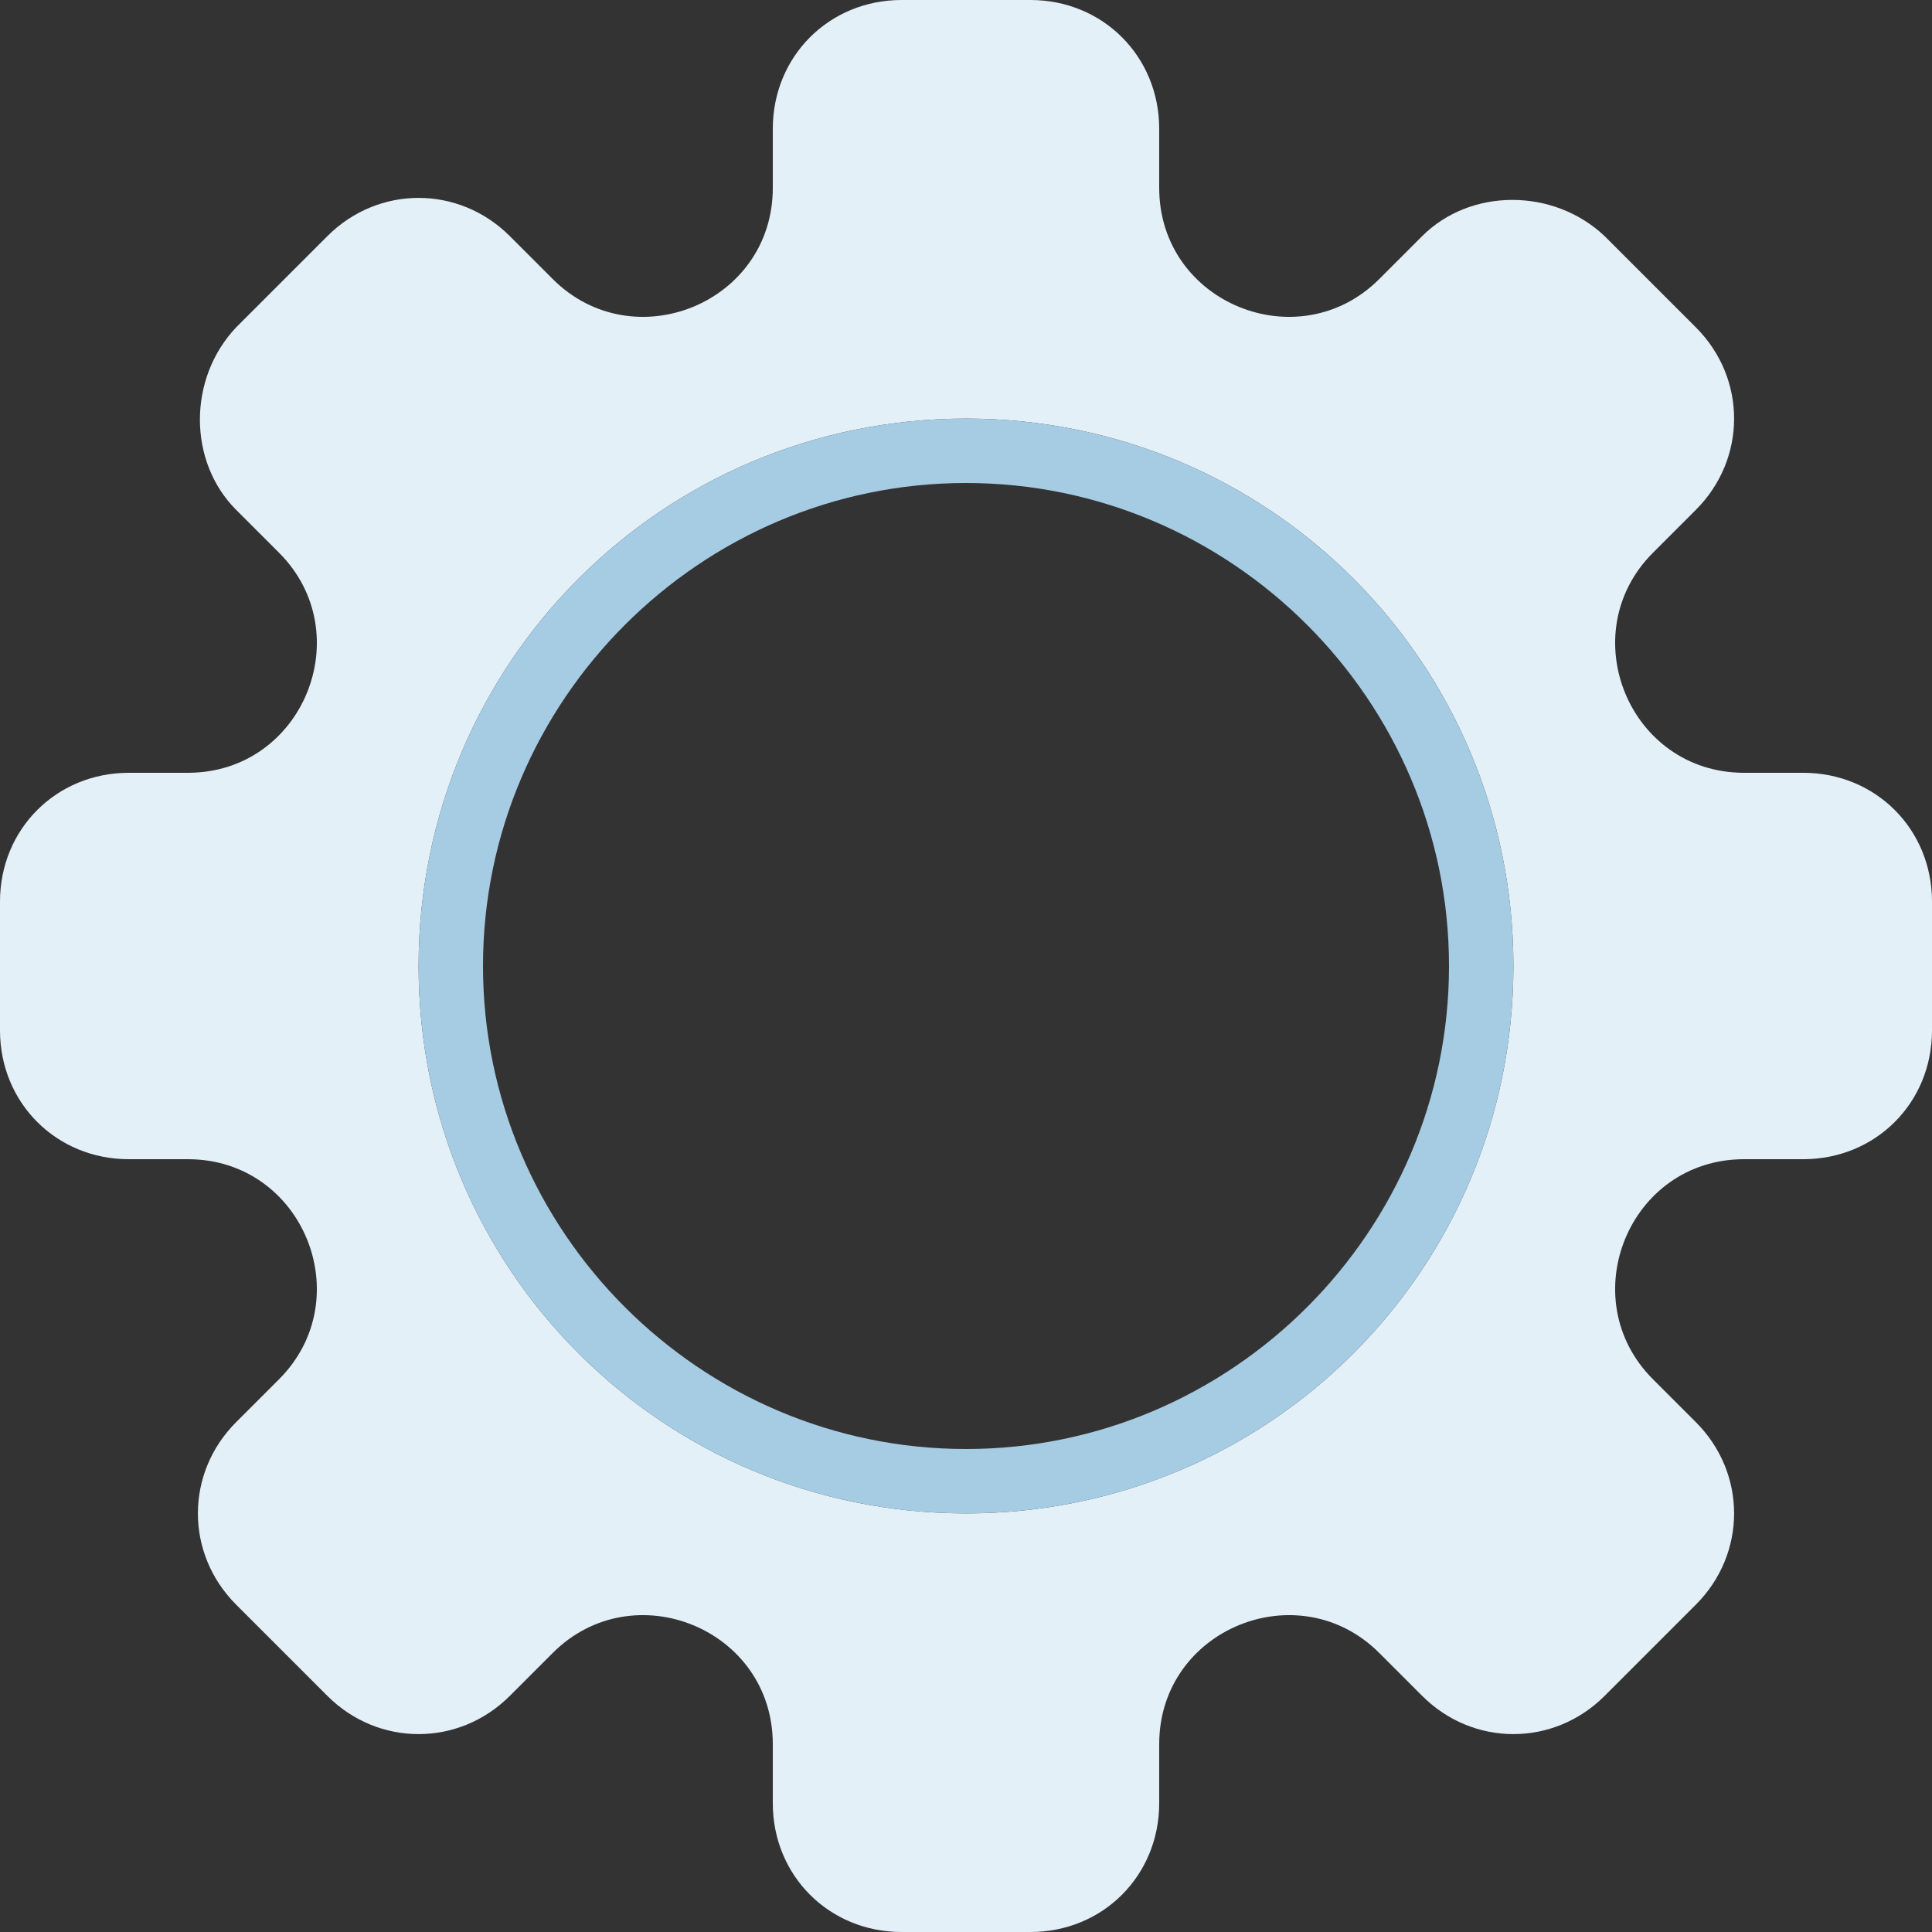
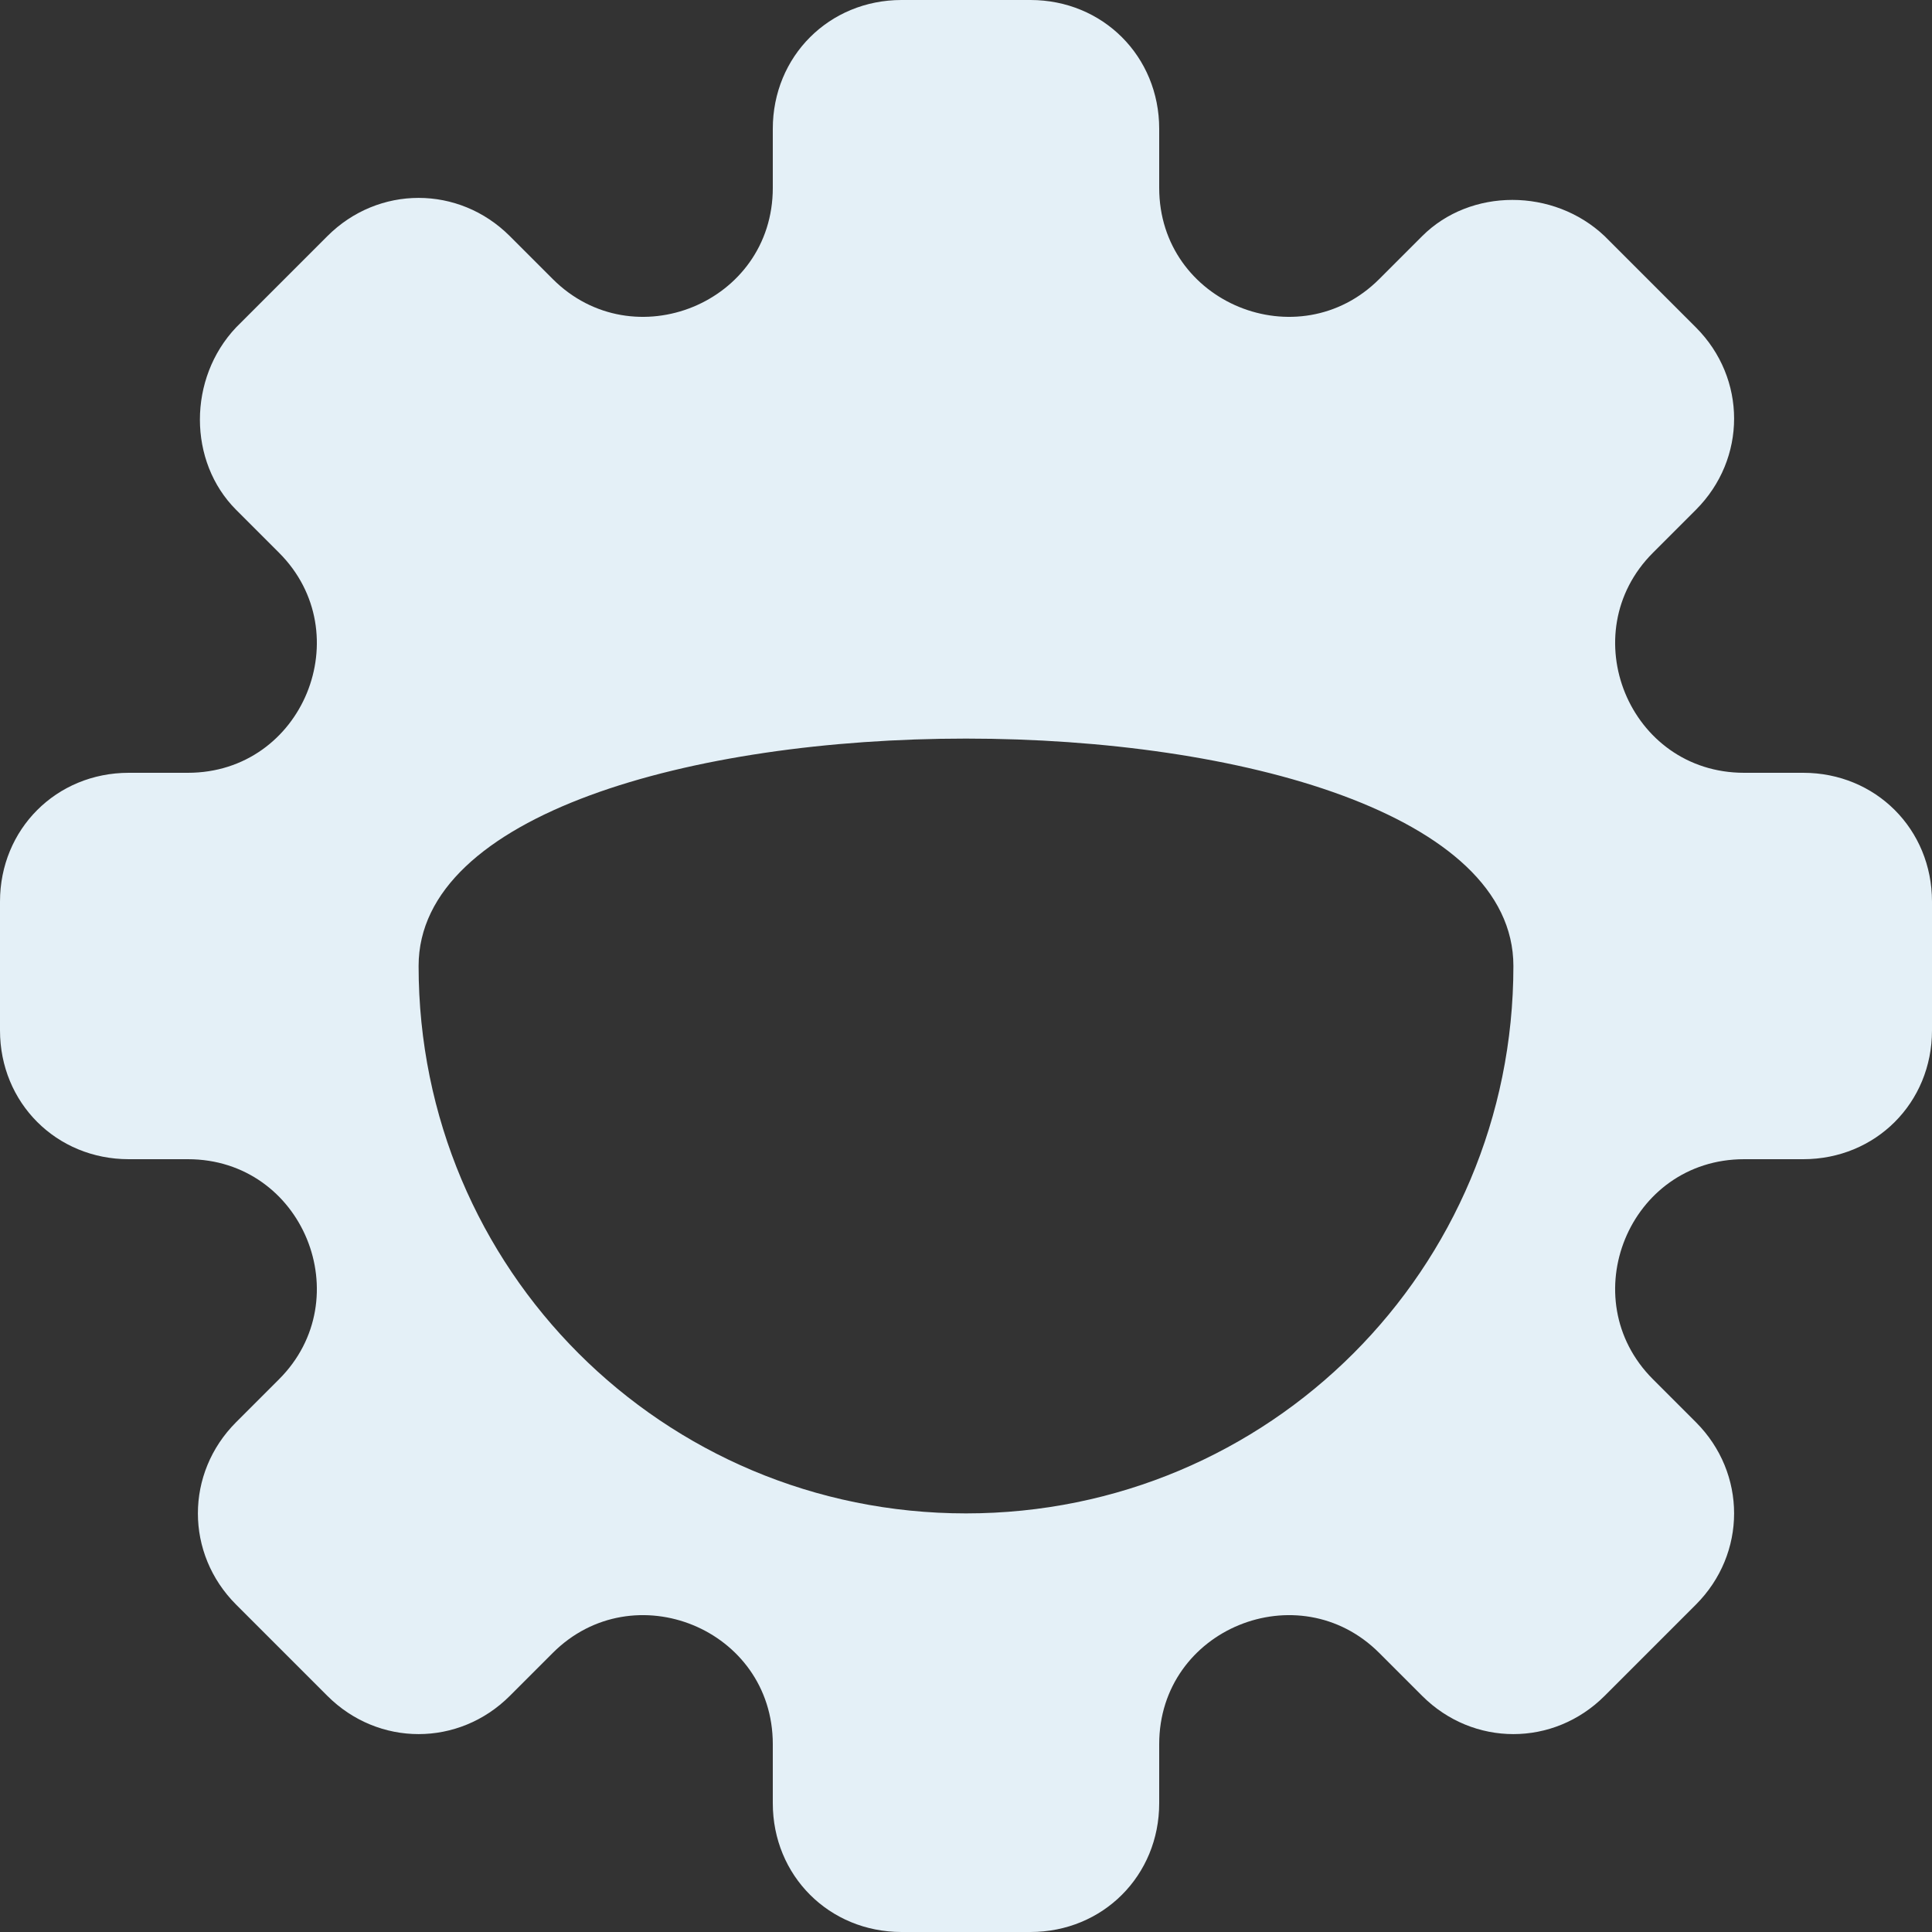
<svg xmlns="http://www.w3.org/2000/svg" version="1.1" id="Laag_1" x="0px" y="0px" viewBox="0 0 72 72" style="enable-background:new 0 0 72 72;" xml:space="preserve">
  <rect x="0" y="0" width="72" height="72" fill="#333333" stroke="none" />
  <style type="text/css">
	.st0{fill:#E4F0F7;}
	.st1{fill:#A6CCE4;}
</style>
  <g>
    <g>
-       <path class="st0" d="M67.2,28.8H65c-4.3,0-6.4-5.2-3.4-8.2l1.6-1.6c1.9-1.9,1.9-4.9,0-6.8l-3.4-3.4C57.9,7,54.8,7,53,8.8l-1.6,1.6    c-3,3-8.2,0.9-8.2-3.4V4.8c0-2.7-2.1-4.8-4.8-4.8h-4.8c-2.7,0-4.8,2.1-4.8,4.8V7c0,4.3-5.2,6.4-8.2,3.4L19,8.8    c-1.9-1.9-4.9-1.9-6.8,0l-3.4,3.4C7,14.1,7,17.2,8.8,19l1.6,1.6c3,3,0.9,8.2-3.4,8.2H4.8c-2.7,0-4.8,2.1-4.8,4.8v4.8    c0,2.7,2.1,4.8,4.8,4.8H7c4.3,0,6.4,5.2,3.4,8.2L8.8,53c-1.9,1.9-1.9,4.9,0,6.8l3.4,3.4c1.9,1.9,4.9,1.9,6.8,0l1.6-1.6    c3-3,8.2-0.9,8.2,3.4v2.2c0,2.7,2.1,4.8,4.8,4.8h4.8c2.7,0,4.8-2.1,4.8-4.8V65c0-4.3,5.2-6.4,8.2-3.4l1.6,1.6    c1.9,1.9,4.9,1.9,6.8,0l3.4-3.4c1.9-1.9,1.9-4.9,0-6.8l-1.6-1.6c-3-3-0.9-8.2,3.4-8.2h2.2c2.7,0,4.8-2.1,4.8-4.8v-4.8    C72,30.9,69.9,28.8,67.2,28.8z M36,56.4c-11.3,0-20.4-9.1-20.4-20.4S24.7,15.6,36,15.6S56.4,24.7,56.4,36S47.3,56.4,36,56.4z" />
+       <path class="st0" d="M67.2,28.8H65c-4.3,0-6.4-5.2-3.4-8.2l1.6-1.6c1.9-1.9,1.9-4.9,0-6.8l-3.4-3.4C57.9,7,54.8,7,53,8.8l-1.6,1.6    c-3,3-8.2,0.9-8.2-3.4V4.8c0-2.7-2.1-4.8-4.8-4.8h-4.8c-2.7,0-4.8,2.1-4.8,4.8V7c0,4.3-5.2,6.4-8.2,3.4L19,8.8    c-1.9-1.9-4.9-1.9-6.8,0l-3.4,3.4C7,14.1,7,17.2,8.8,19l1.6,1.6c3,3,0.9,8.2-3.4,8.2H4.8c-2.7,0-4.8,2.1-4.8,4.8v4.8    c0,2.7,2.1,4.8,4.8,4.8H7c4.3,0,6.4,5.2,3.4,8.2L8.8,53c-1.9,1.9-1.9,4.9,0,6.8l3.4,3.4c1.9,1.9,4.9,1.9,6.8,0l1.6-1.6    c3-3,8.2-0.9,8.2,3.4v2.2c0,2.7,2.1,4.8,4.8,4.8h4.8c2.7,0,4.8-2.1,4.8-4.8V65c0-4.3,5.2-6.4,8.2-3.4l1.6,1.6    c1.9,1.9,4.9,1.9,6.8,0l3.4-3.4c1.9-1.9,1.9-4.9,0-6.8l-1.6-1.6c-3-3-0.9-8.2,3.4-8.2h2.2c2.7,0,4.8-2.1,4.8-4.8v-4.8    C72,30.9,69.9,28.8,67.2,28.8z M36,56.4c-11.3,0-20.4-9.1-20.4-20.4S56.4,24.7,56.4,36S47.3,56.4,36,56.4z" />
    </g>
-     <path class="st1" d="M36,15.6c-11.3,0-20.4,9.1-20.4,20.4S24.7,56.4,36,56.4S56.4,47.3,56.4,36S47.3,15.6,36,15.6z M36,54   c-9.9,0-18-8.1-18-18c0-9.9,8.1-18,18-18s18,8.1,18,18C54,45.9,45.9,54,36,54z" />
  </g>
</svg>